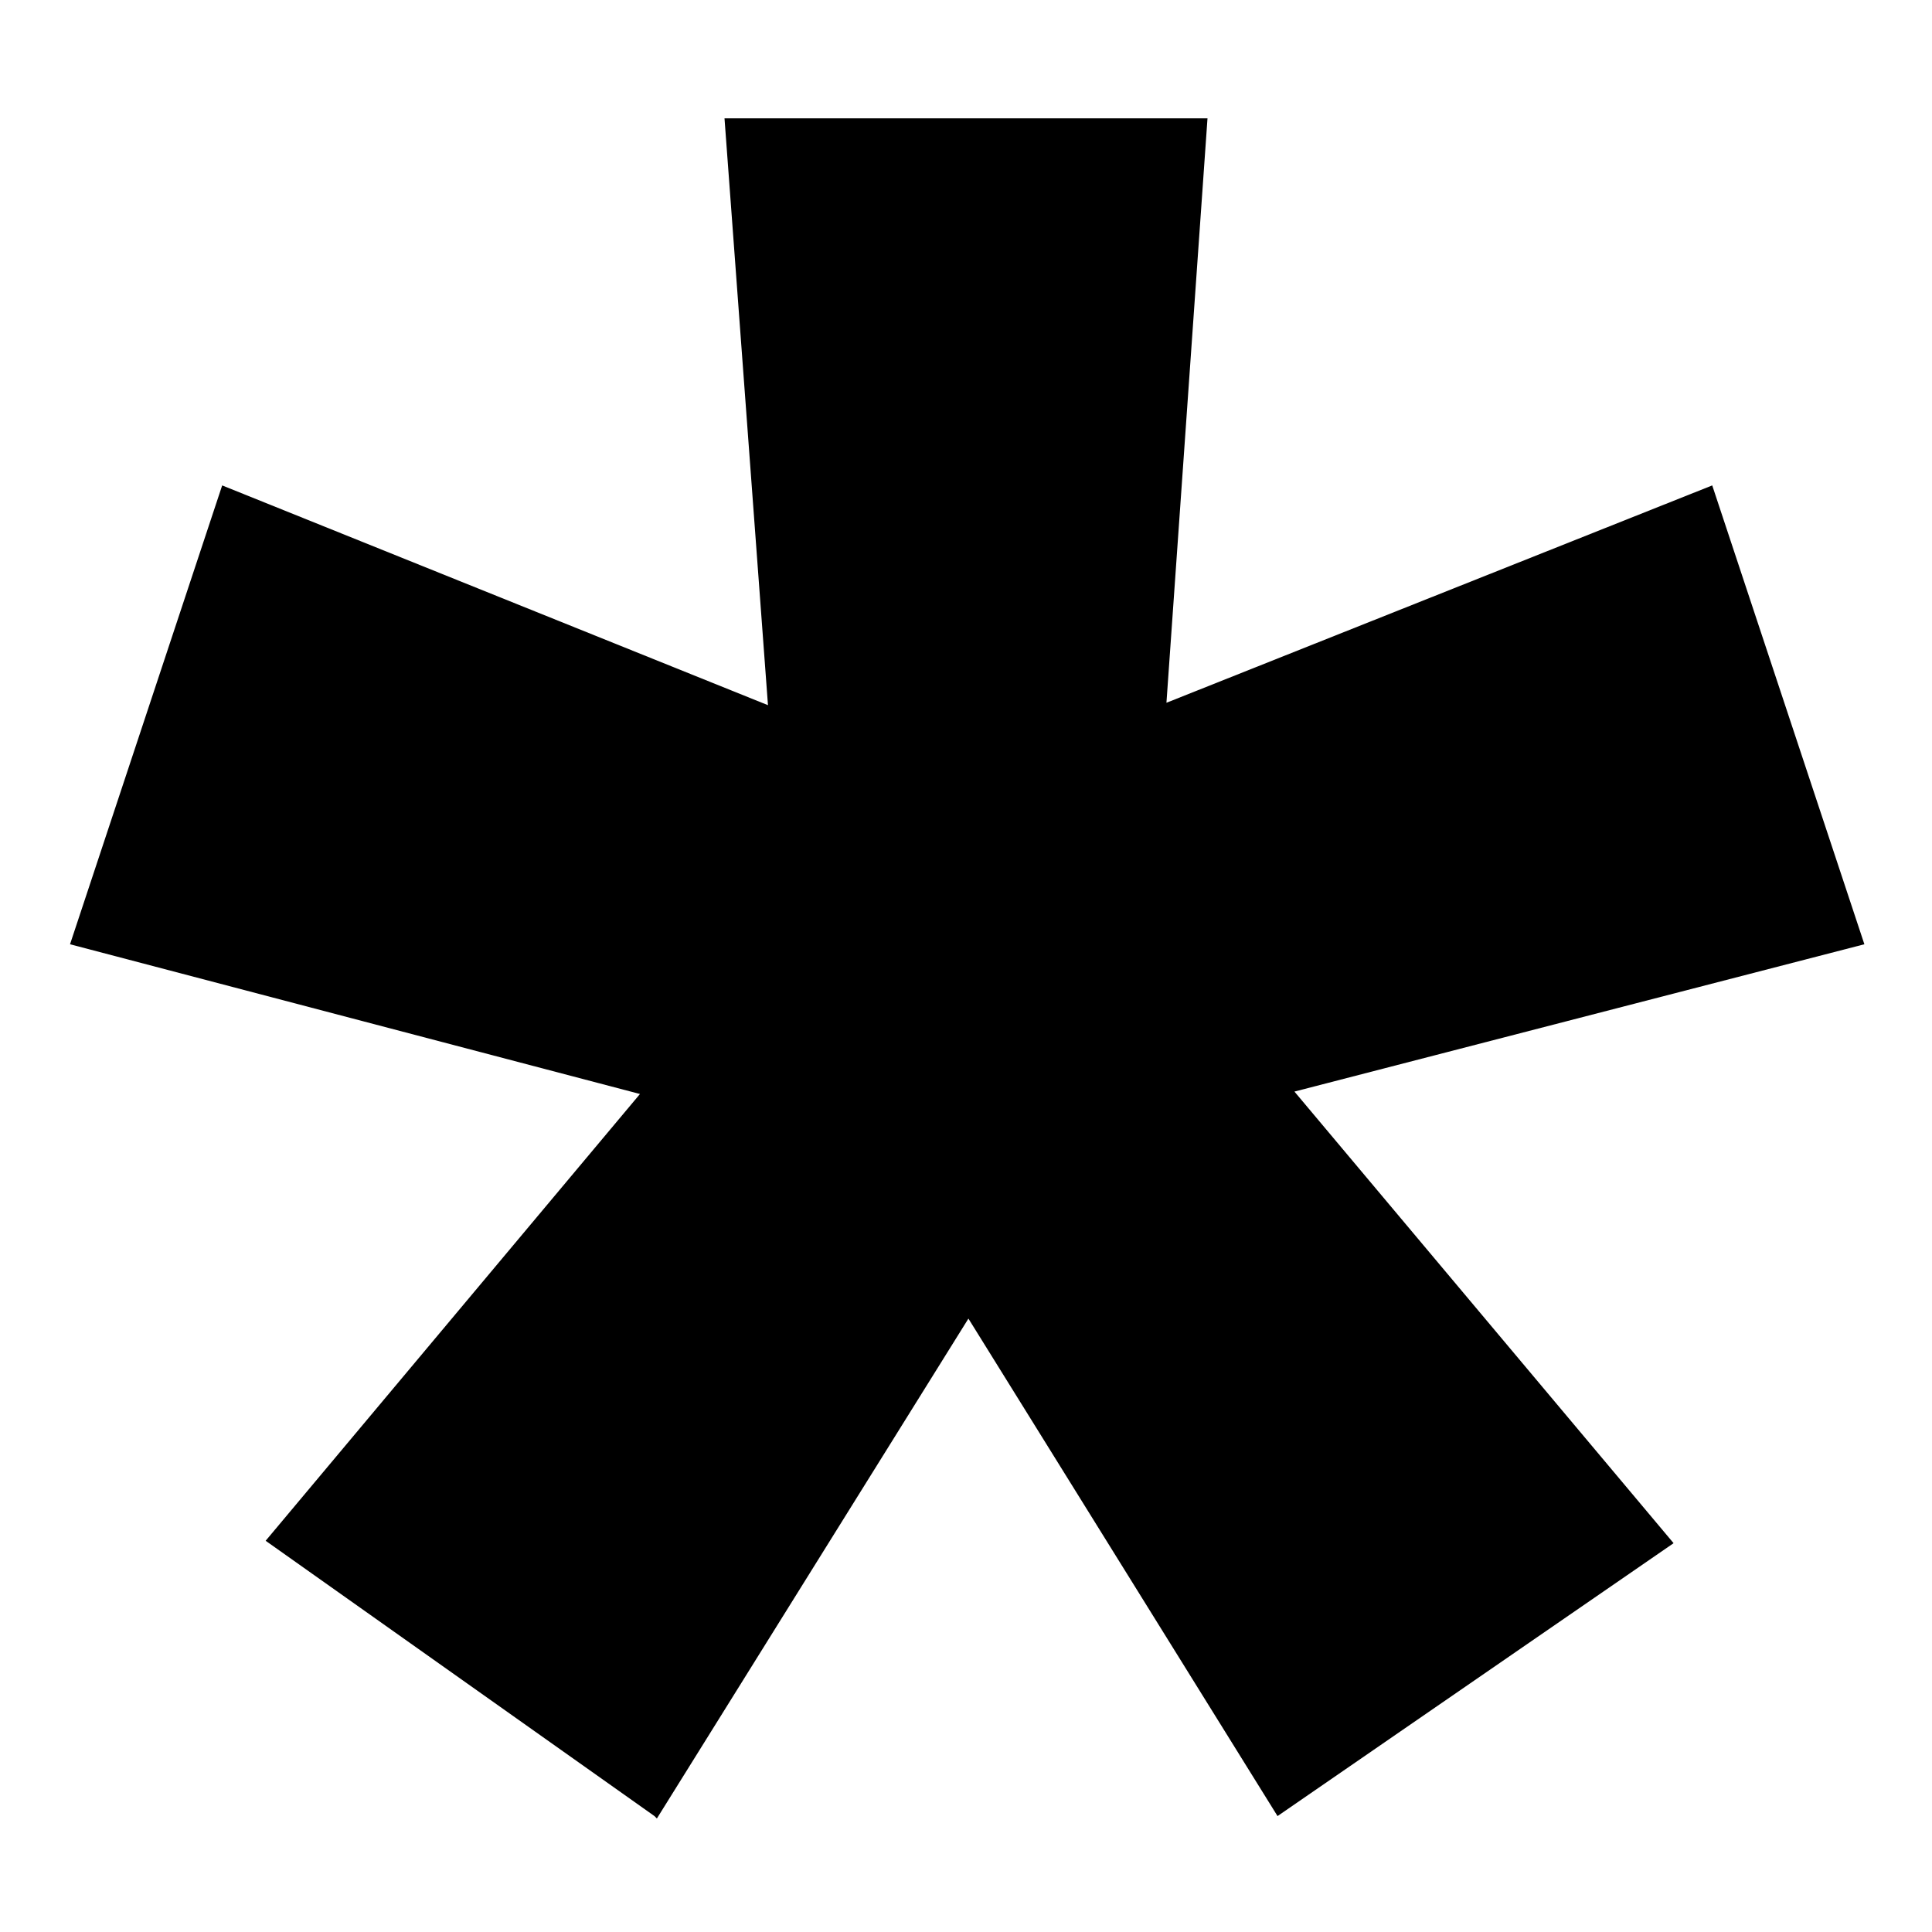
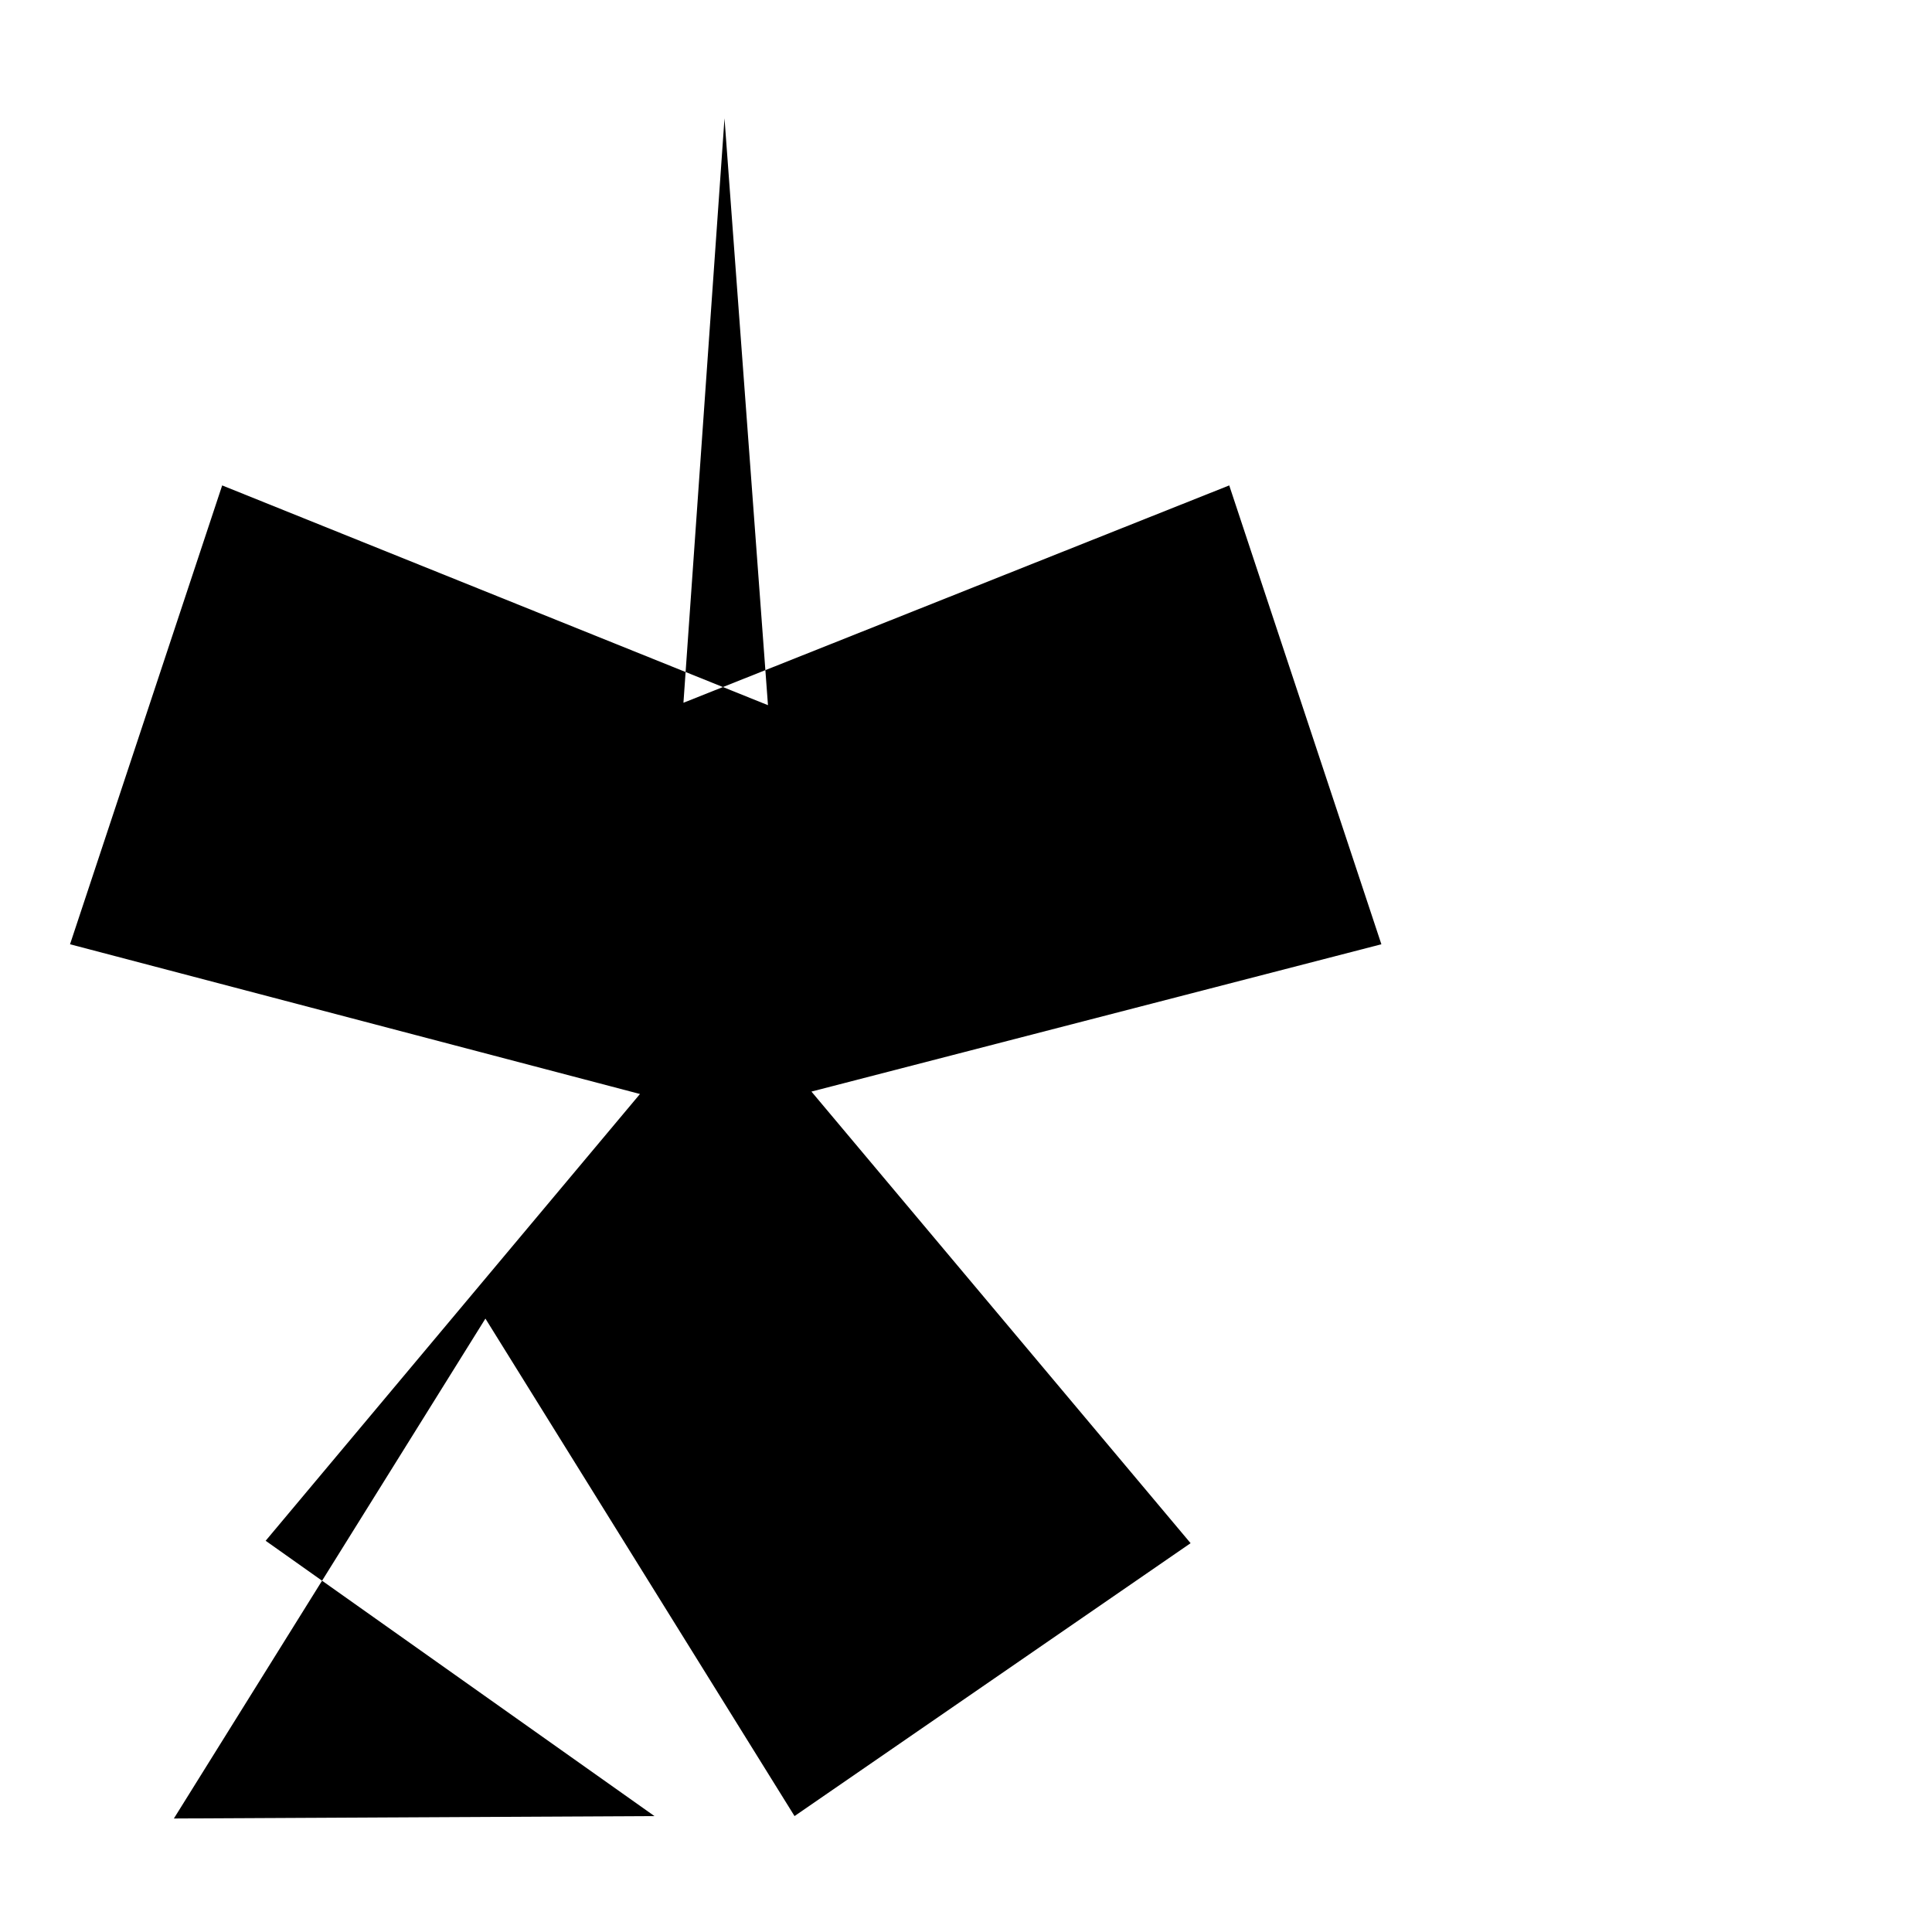
<svg xmlns="http://www.w3.org/2000/svg" width="8" height="8" viewBox="0 0 8 8">
-   <path fill="#000" d="m2.71,7.52l-1.61-1.14,1.55-1.85L.29,3.91l.63-1.9,2.26.91-.18-2.43h2l-.17,2.42,2.26-.9.63,1.9-2.36.61,1.57,1.87-1.64,1.13-1.28-2.06-1.29,2.07Z" />
+   <path fill="#000" d="m2.71,7.52l-1.61-1.14,1.55-1.85L.29,3.91l.63-1.9,2.26.91-.18-2.43l-.17,2.42,2.26-.9.63,1.9-2.36.61,1.57,1.87-1.64,1.13-1.28-2.06-1.29,2.07Z" />
</svg>